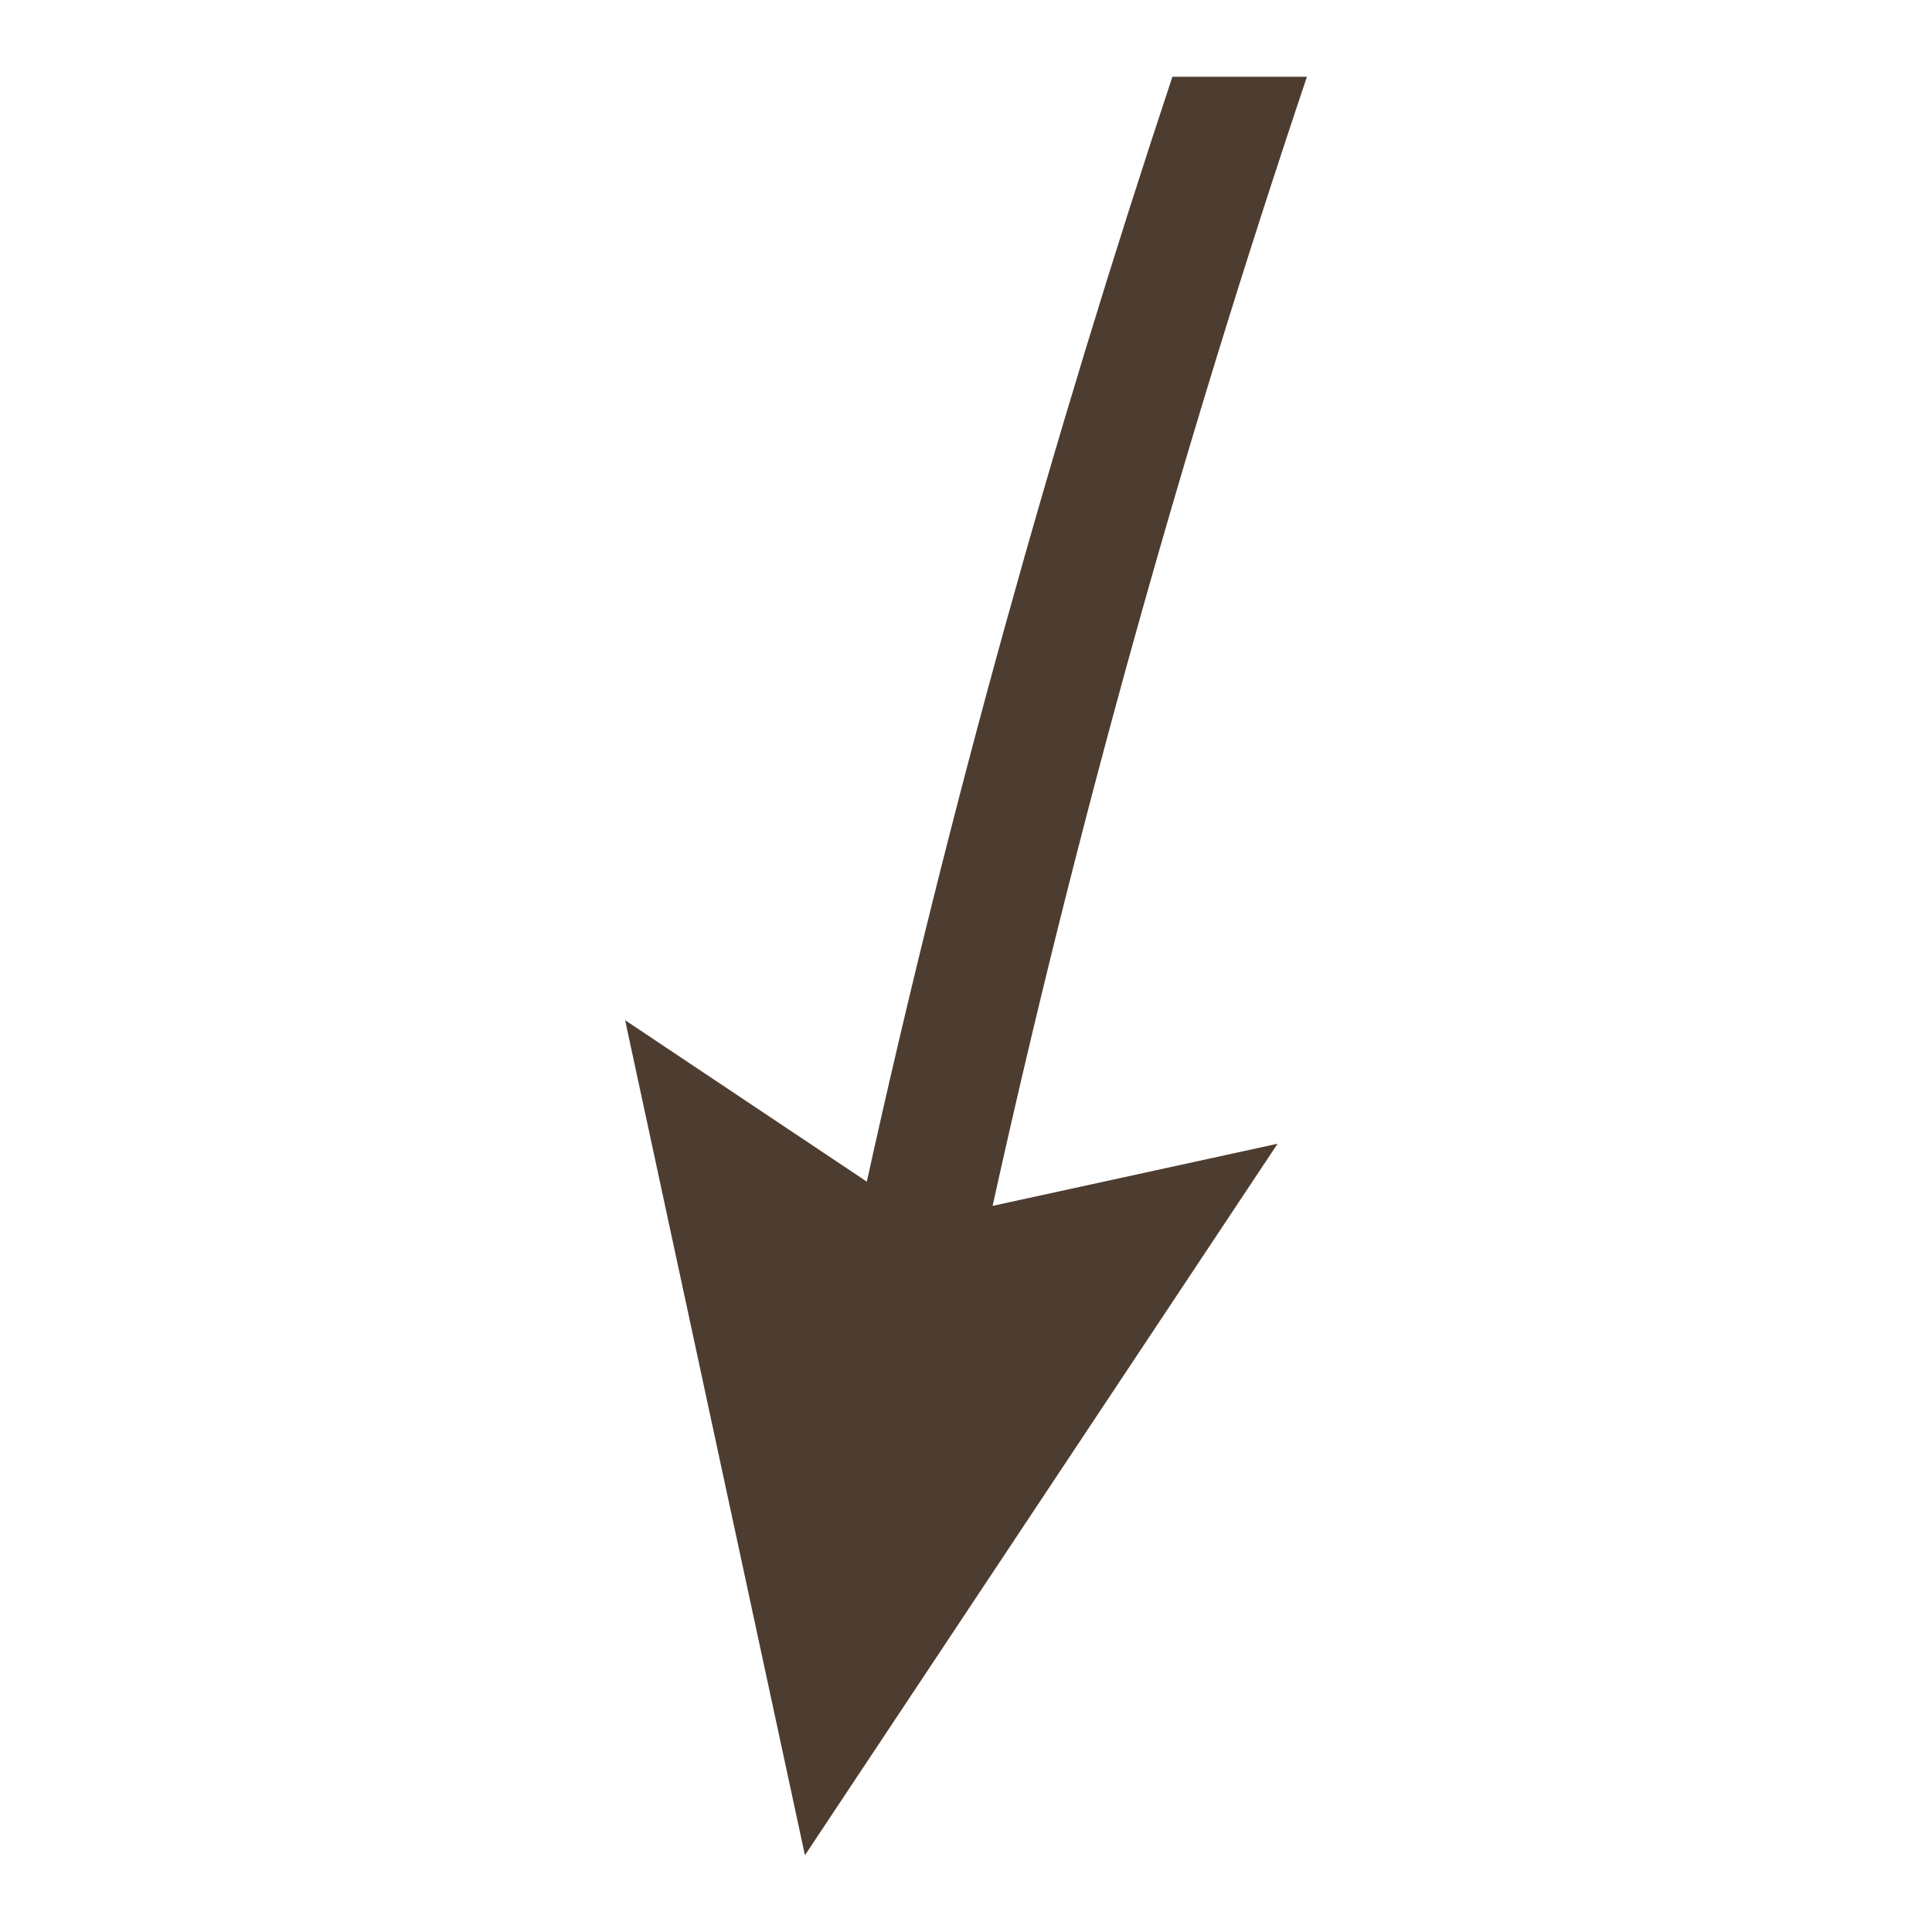
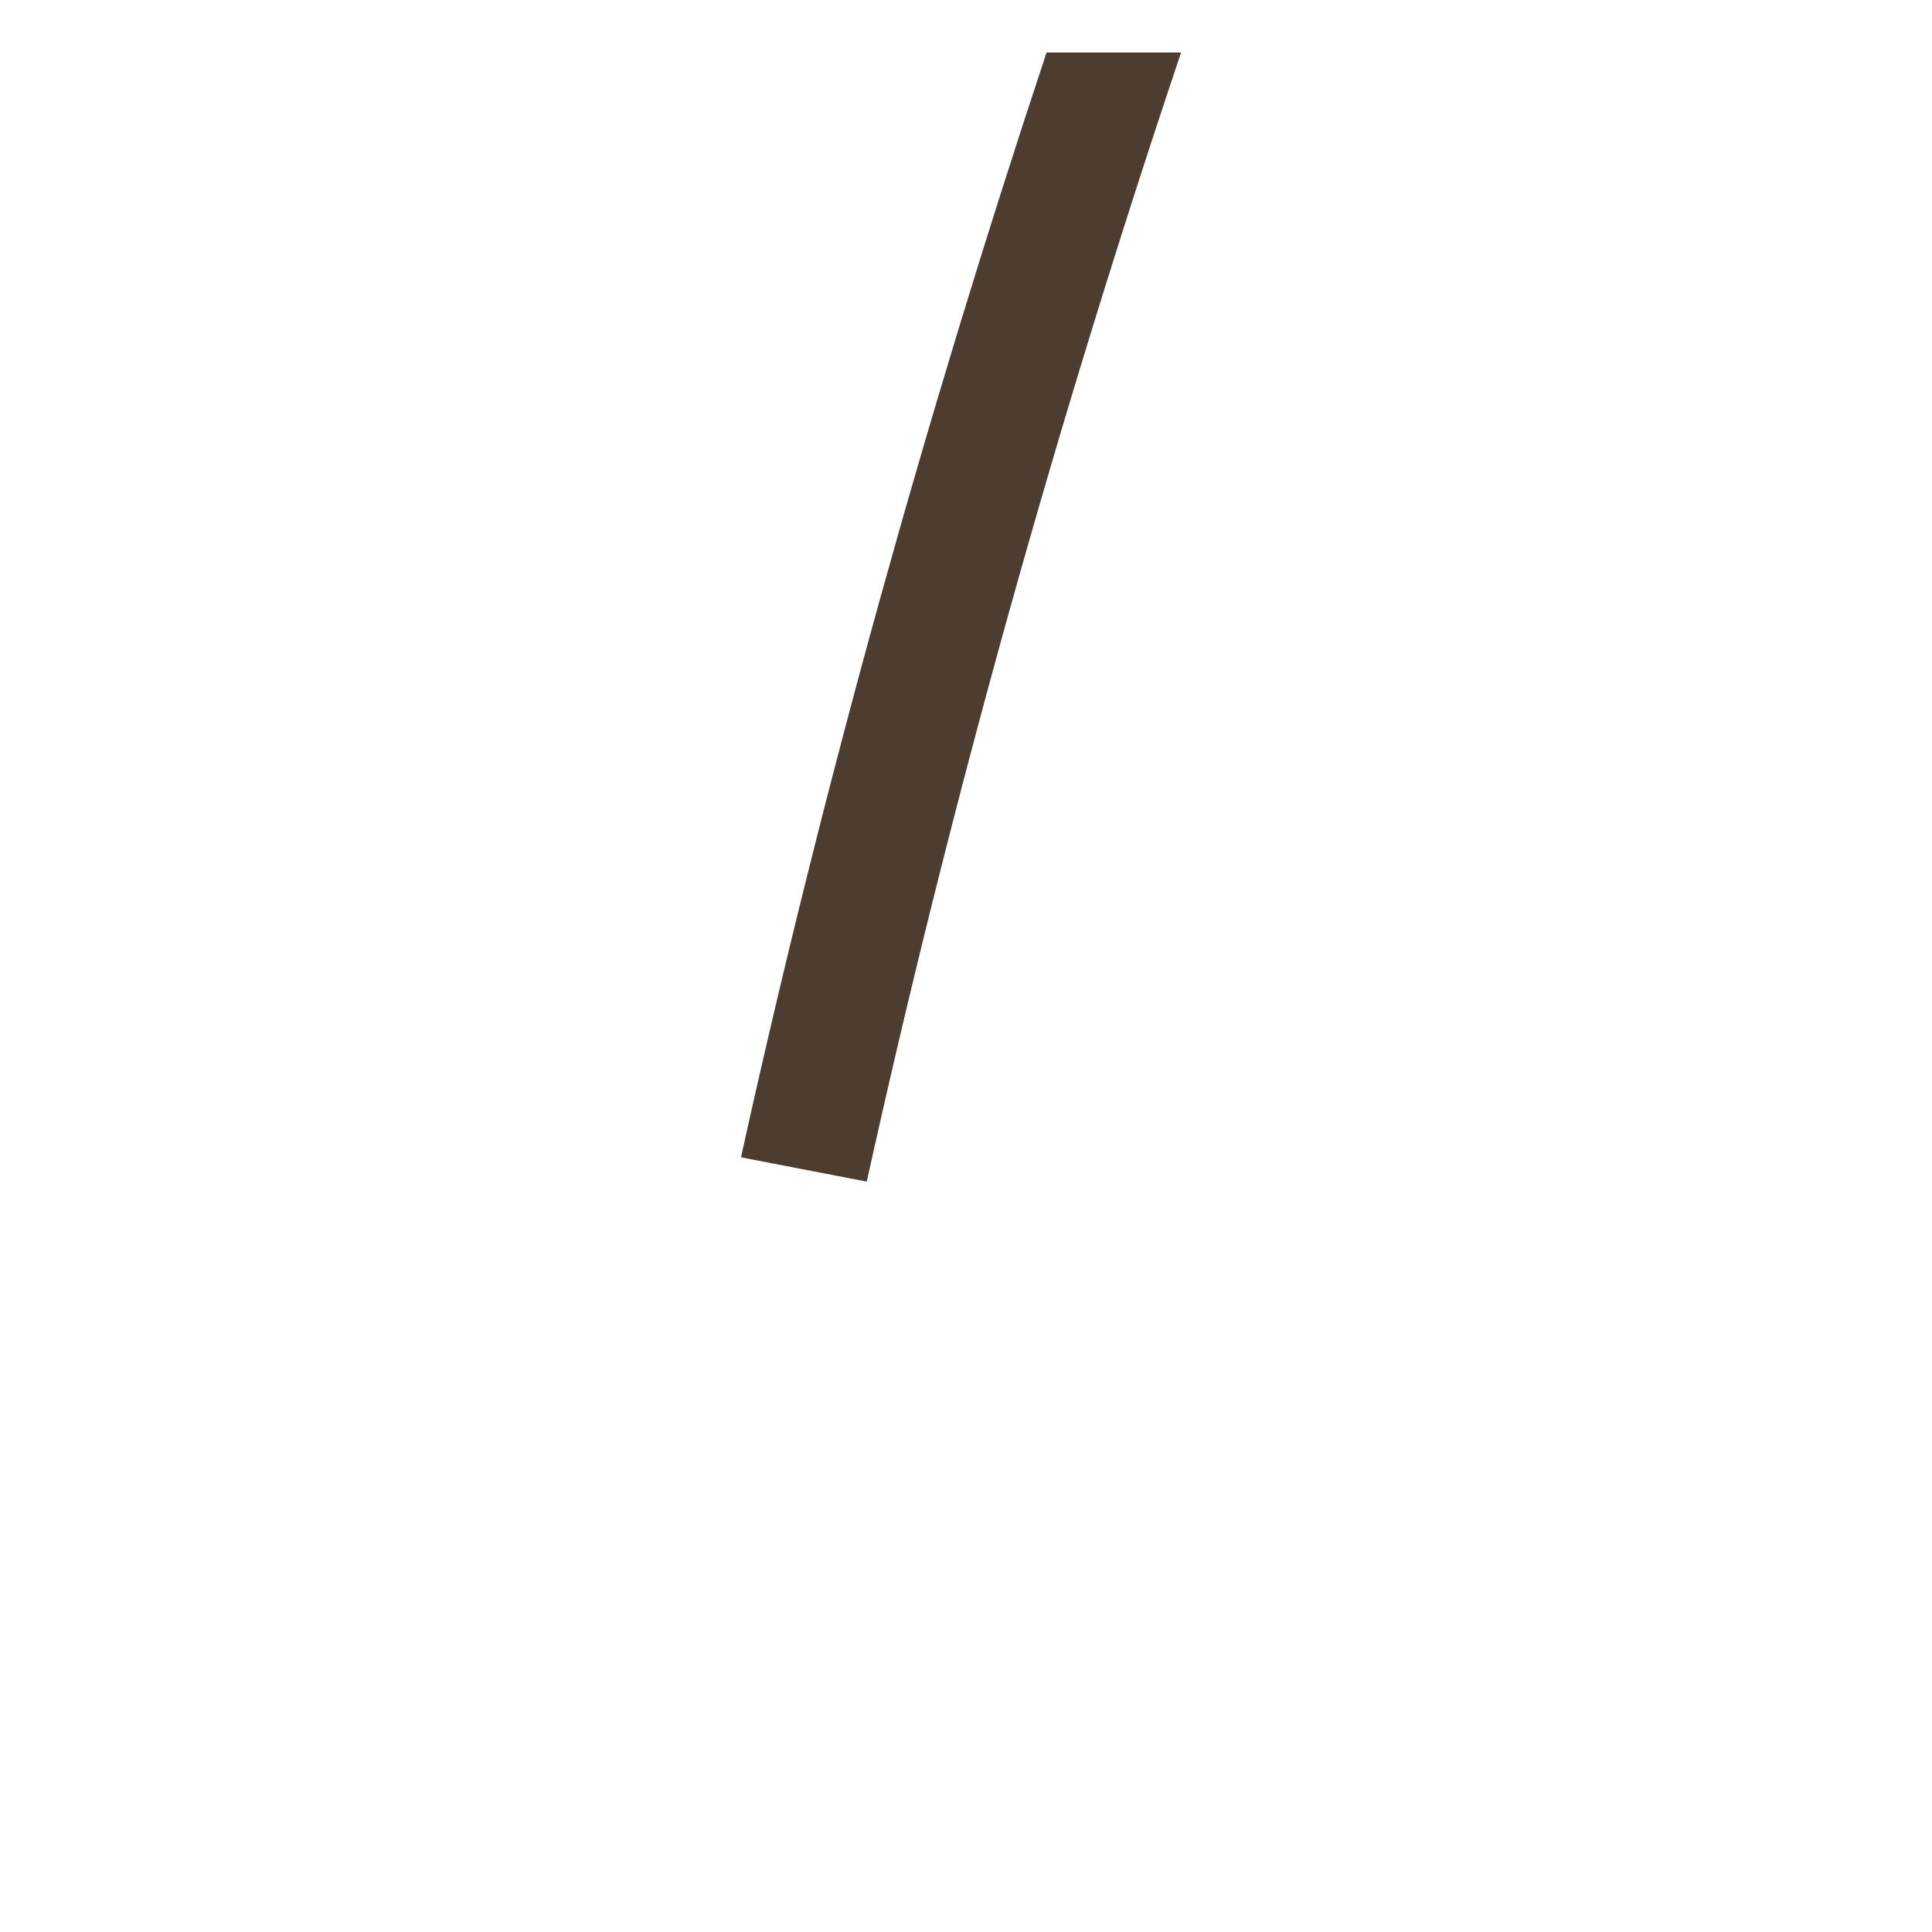
<svg xmlns="http://www.w3.org/2000/svg" id="b" width="30" height="30" viewBox="0 0 30 30">
  <defs>
    <style>.d{fill:none;}.d,.e{stroke-width:0px;}.e{fill:#4d3c30;}</style>
  </defs>
  <g id="c">
-     <path class="e" d="M13.459,18.348l-3.752-2.506,2.792,12.966,7.339-11.048-4.425.965c1.309-5.924,2.945-11.777,4.881-17.533h-2.089c-1.872,5.636-3.467,11.362-4.745,17.156Z" />
-     <rect class="d" width="30" height="30" />
+     <path class="e" d="M13.459,18.348c1.309-5.924,2.945-11.777,4.881-17.533h-2.089c-1.872,5.636-3.467,11.362-4.745,17.156Z" />
  </g>
</svg>